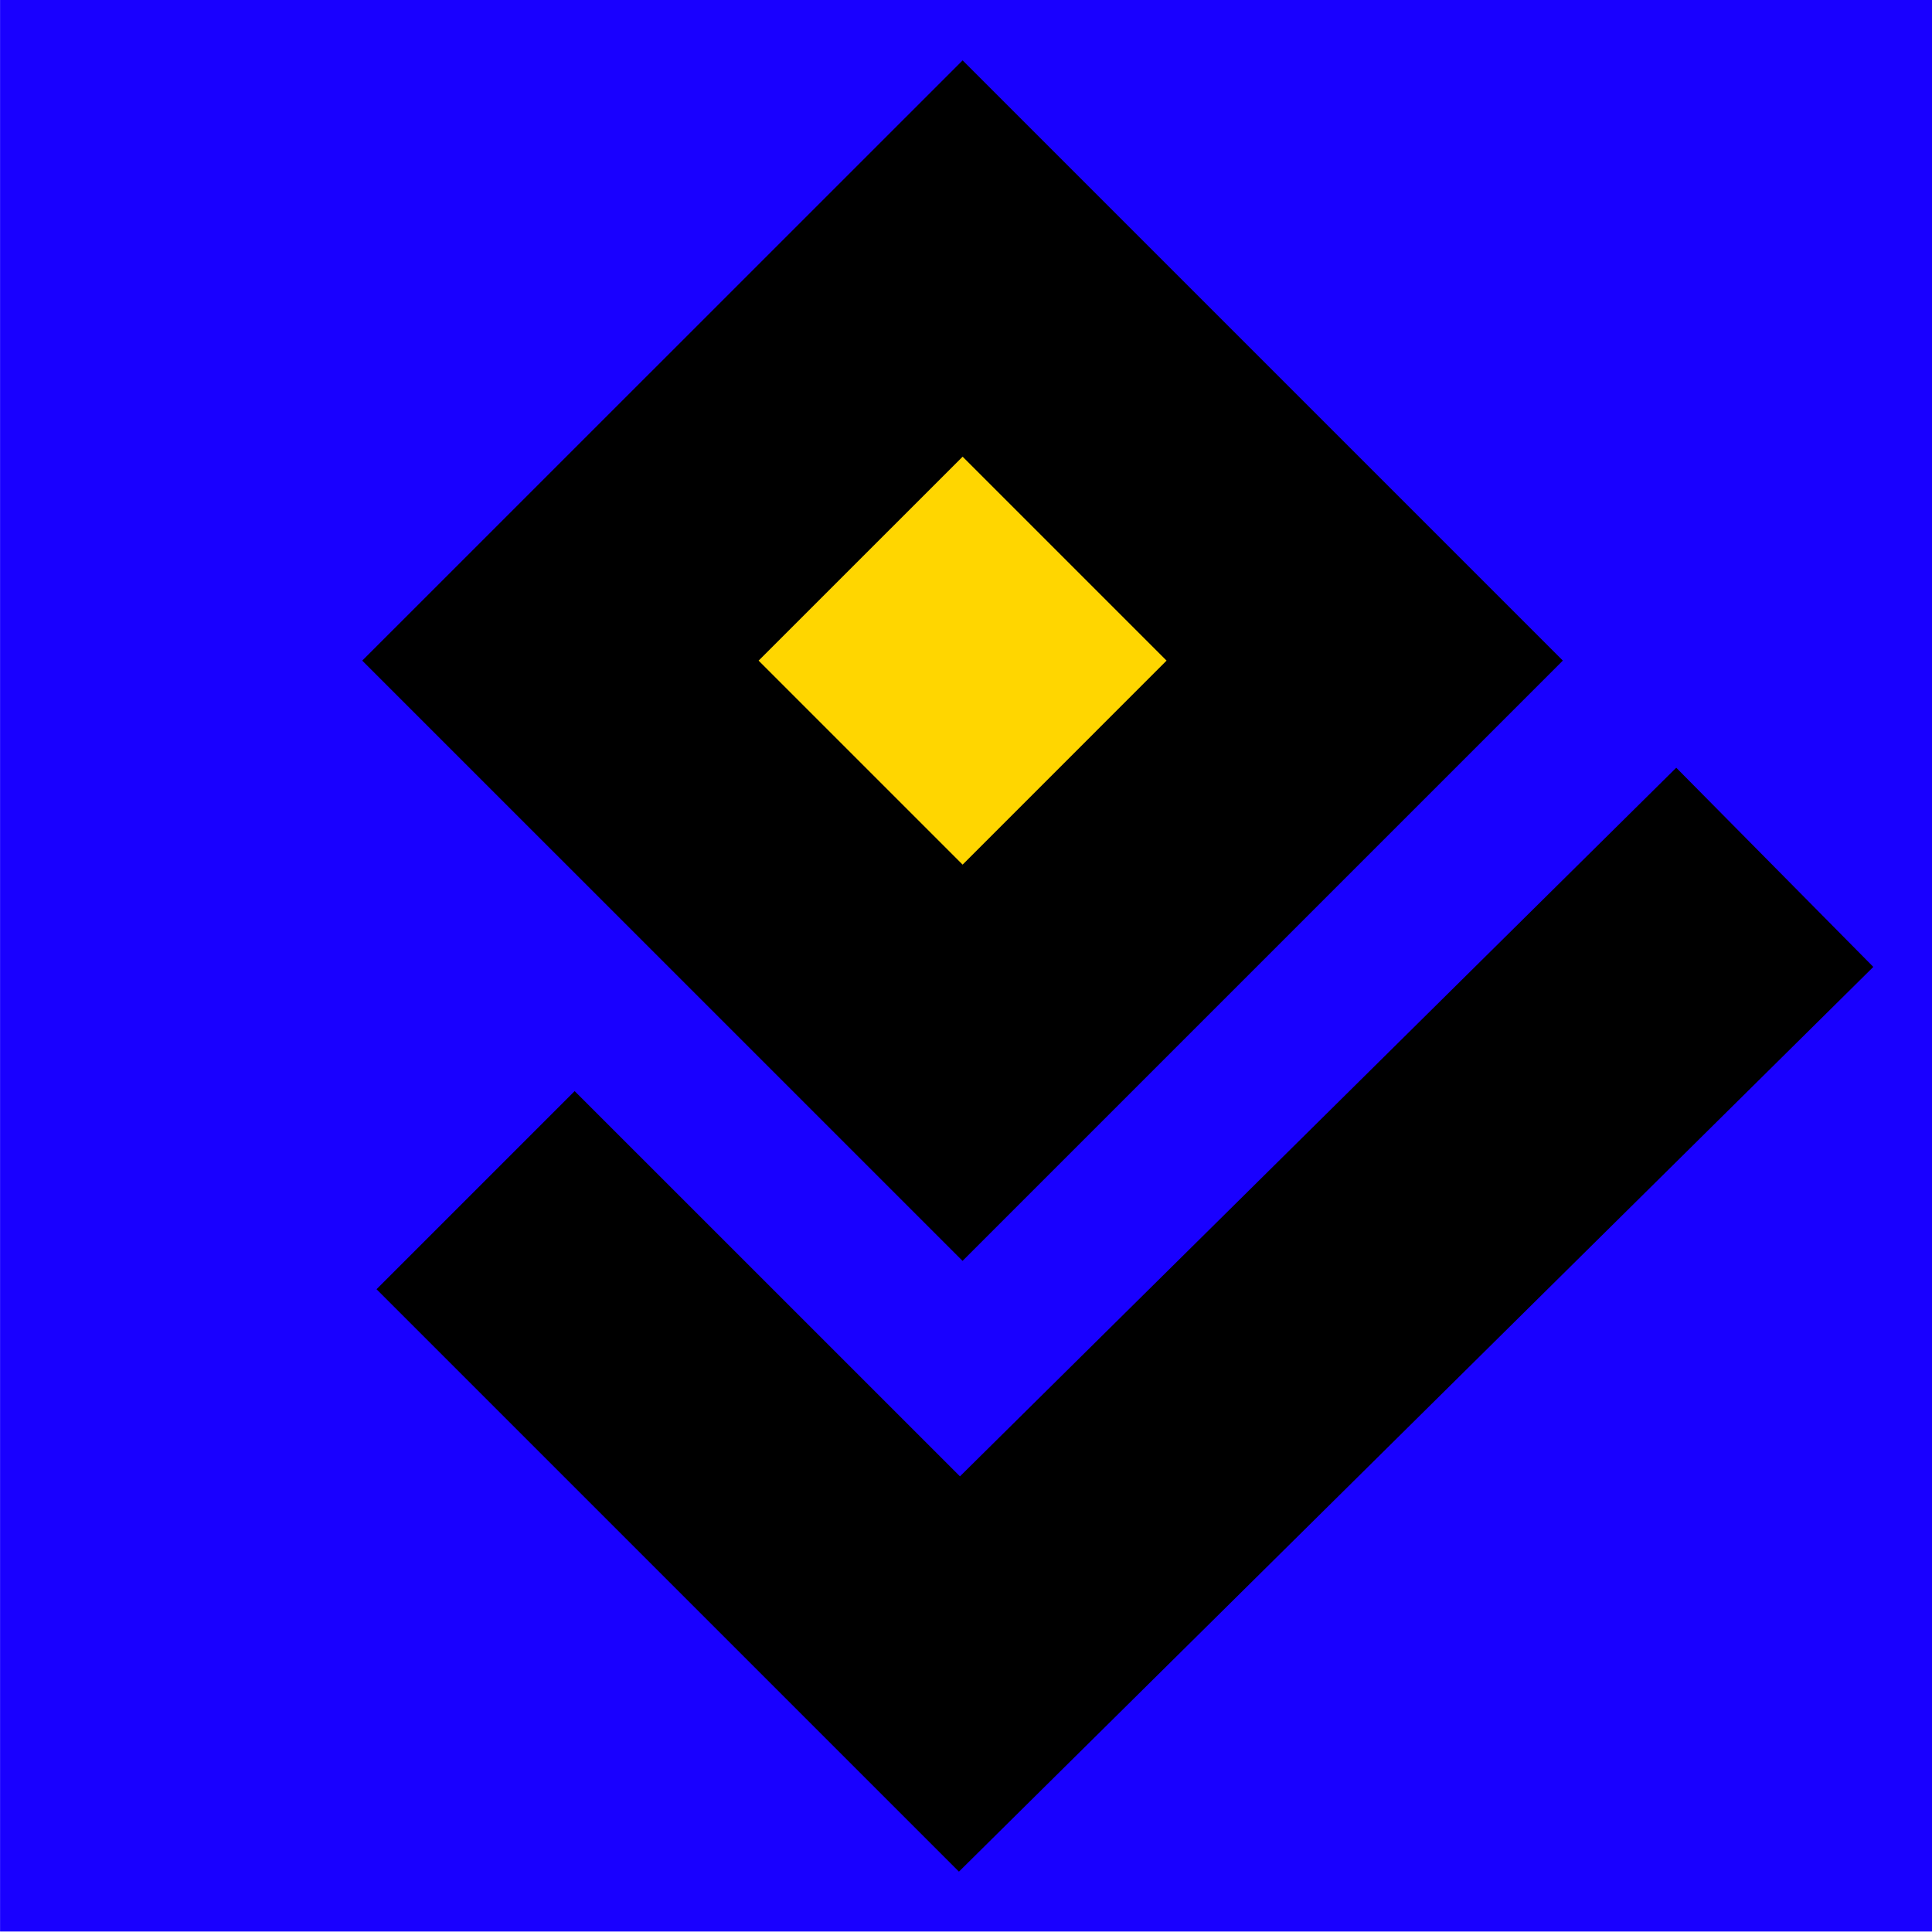
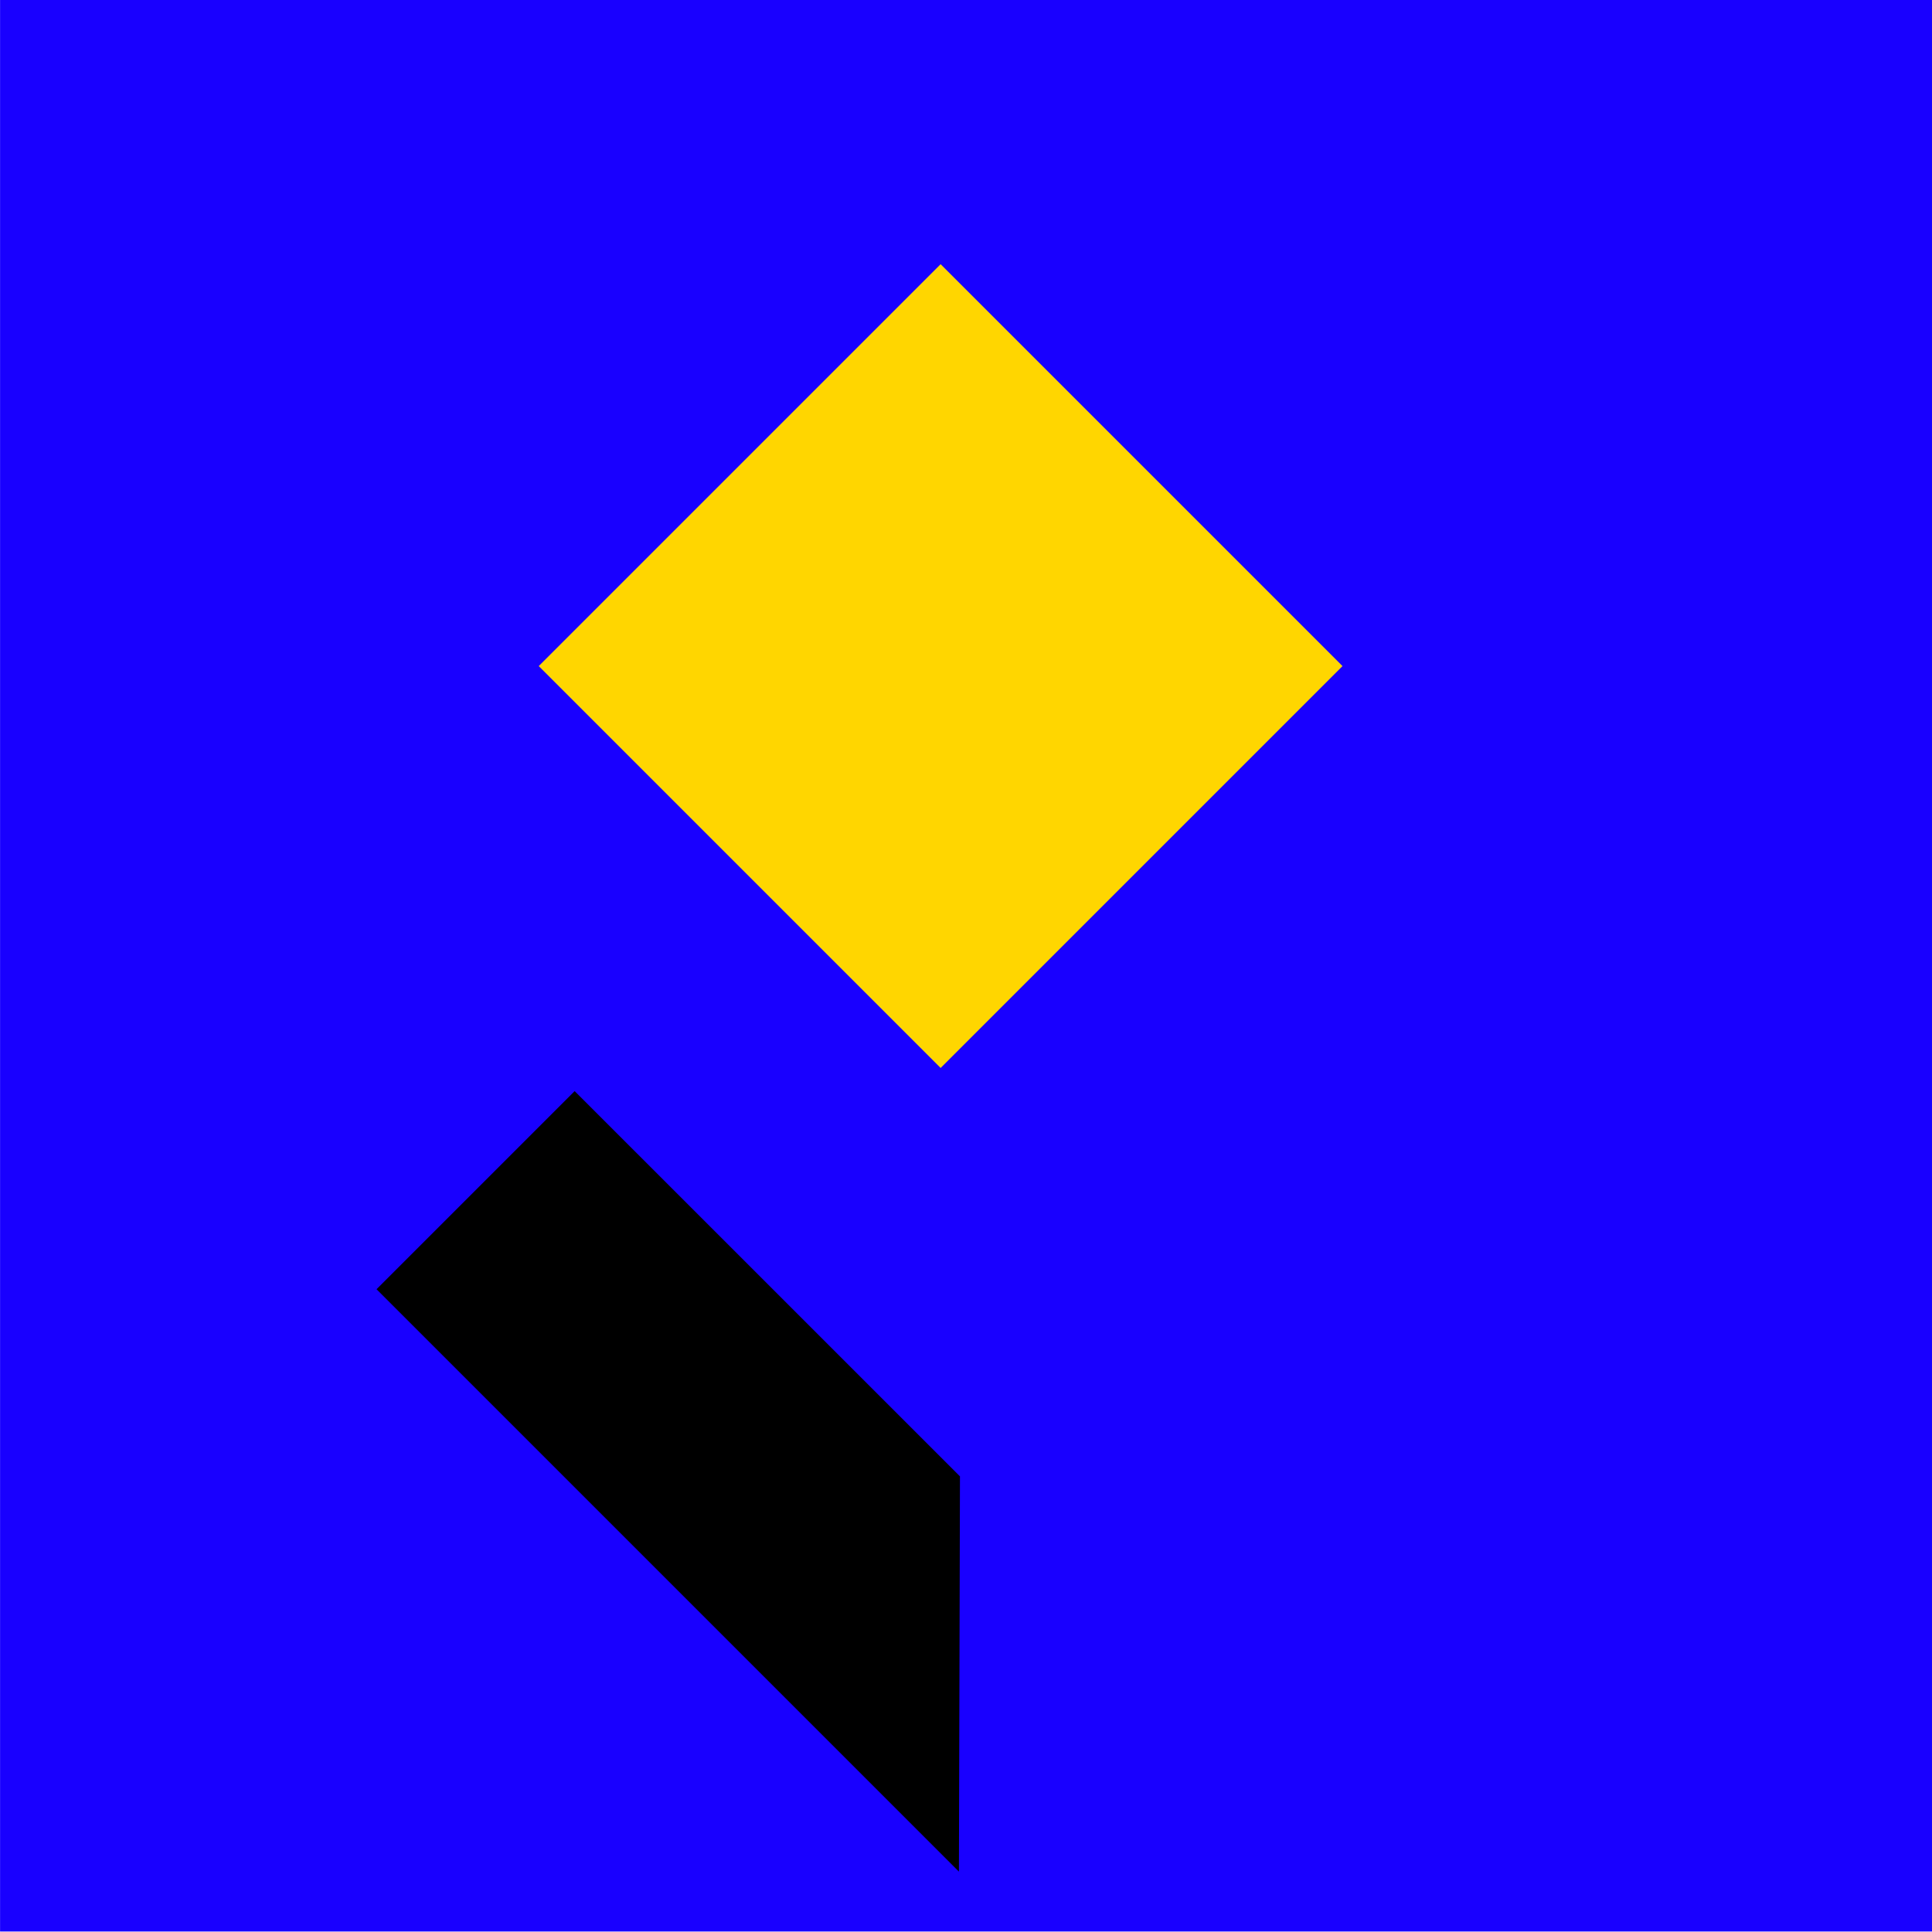
<svg xmlns="http://www.w3.org/2000/svg" viewBox="0 0 32 32" xml:space="preserve" style="fill-rule:evenodd;clip-rule:evenodd;stroke-linejoin:round;stroke-miterlimit:2">
  <path style="fill:#1900ff" d="M2 1h30v31H2z" transform="matrix(1.067 0 0 1.032 -2.133 -1.032)" />
  <path style="fill:#ffd600" d="M692 415h11.665v11.665H692z" transform="rotate(-45 -107.265 836.299) scale(.807)" />
-   <path d="M25.886 10.942 15.944 1 6 10.942l9.943 9.942 9.942-9.942Zm-9.942-3.378 3.378 3.378-3.378 3.379-3.379-3.379 3.379-3.378Z" />
-   <path d="M6.237 21.354 15.883 31l15.145-14.985-3.264-3.299L15.9 24.453l-6.382-6.381-3.282 3.282Z" />
+   <path d="M6.237 21.354 15.883 31L15.9 24.453l-6.382-6.381-3.282 3.282Z" />
</svg>